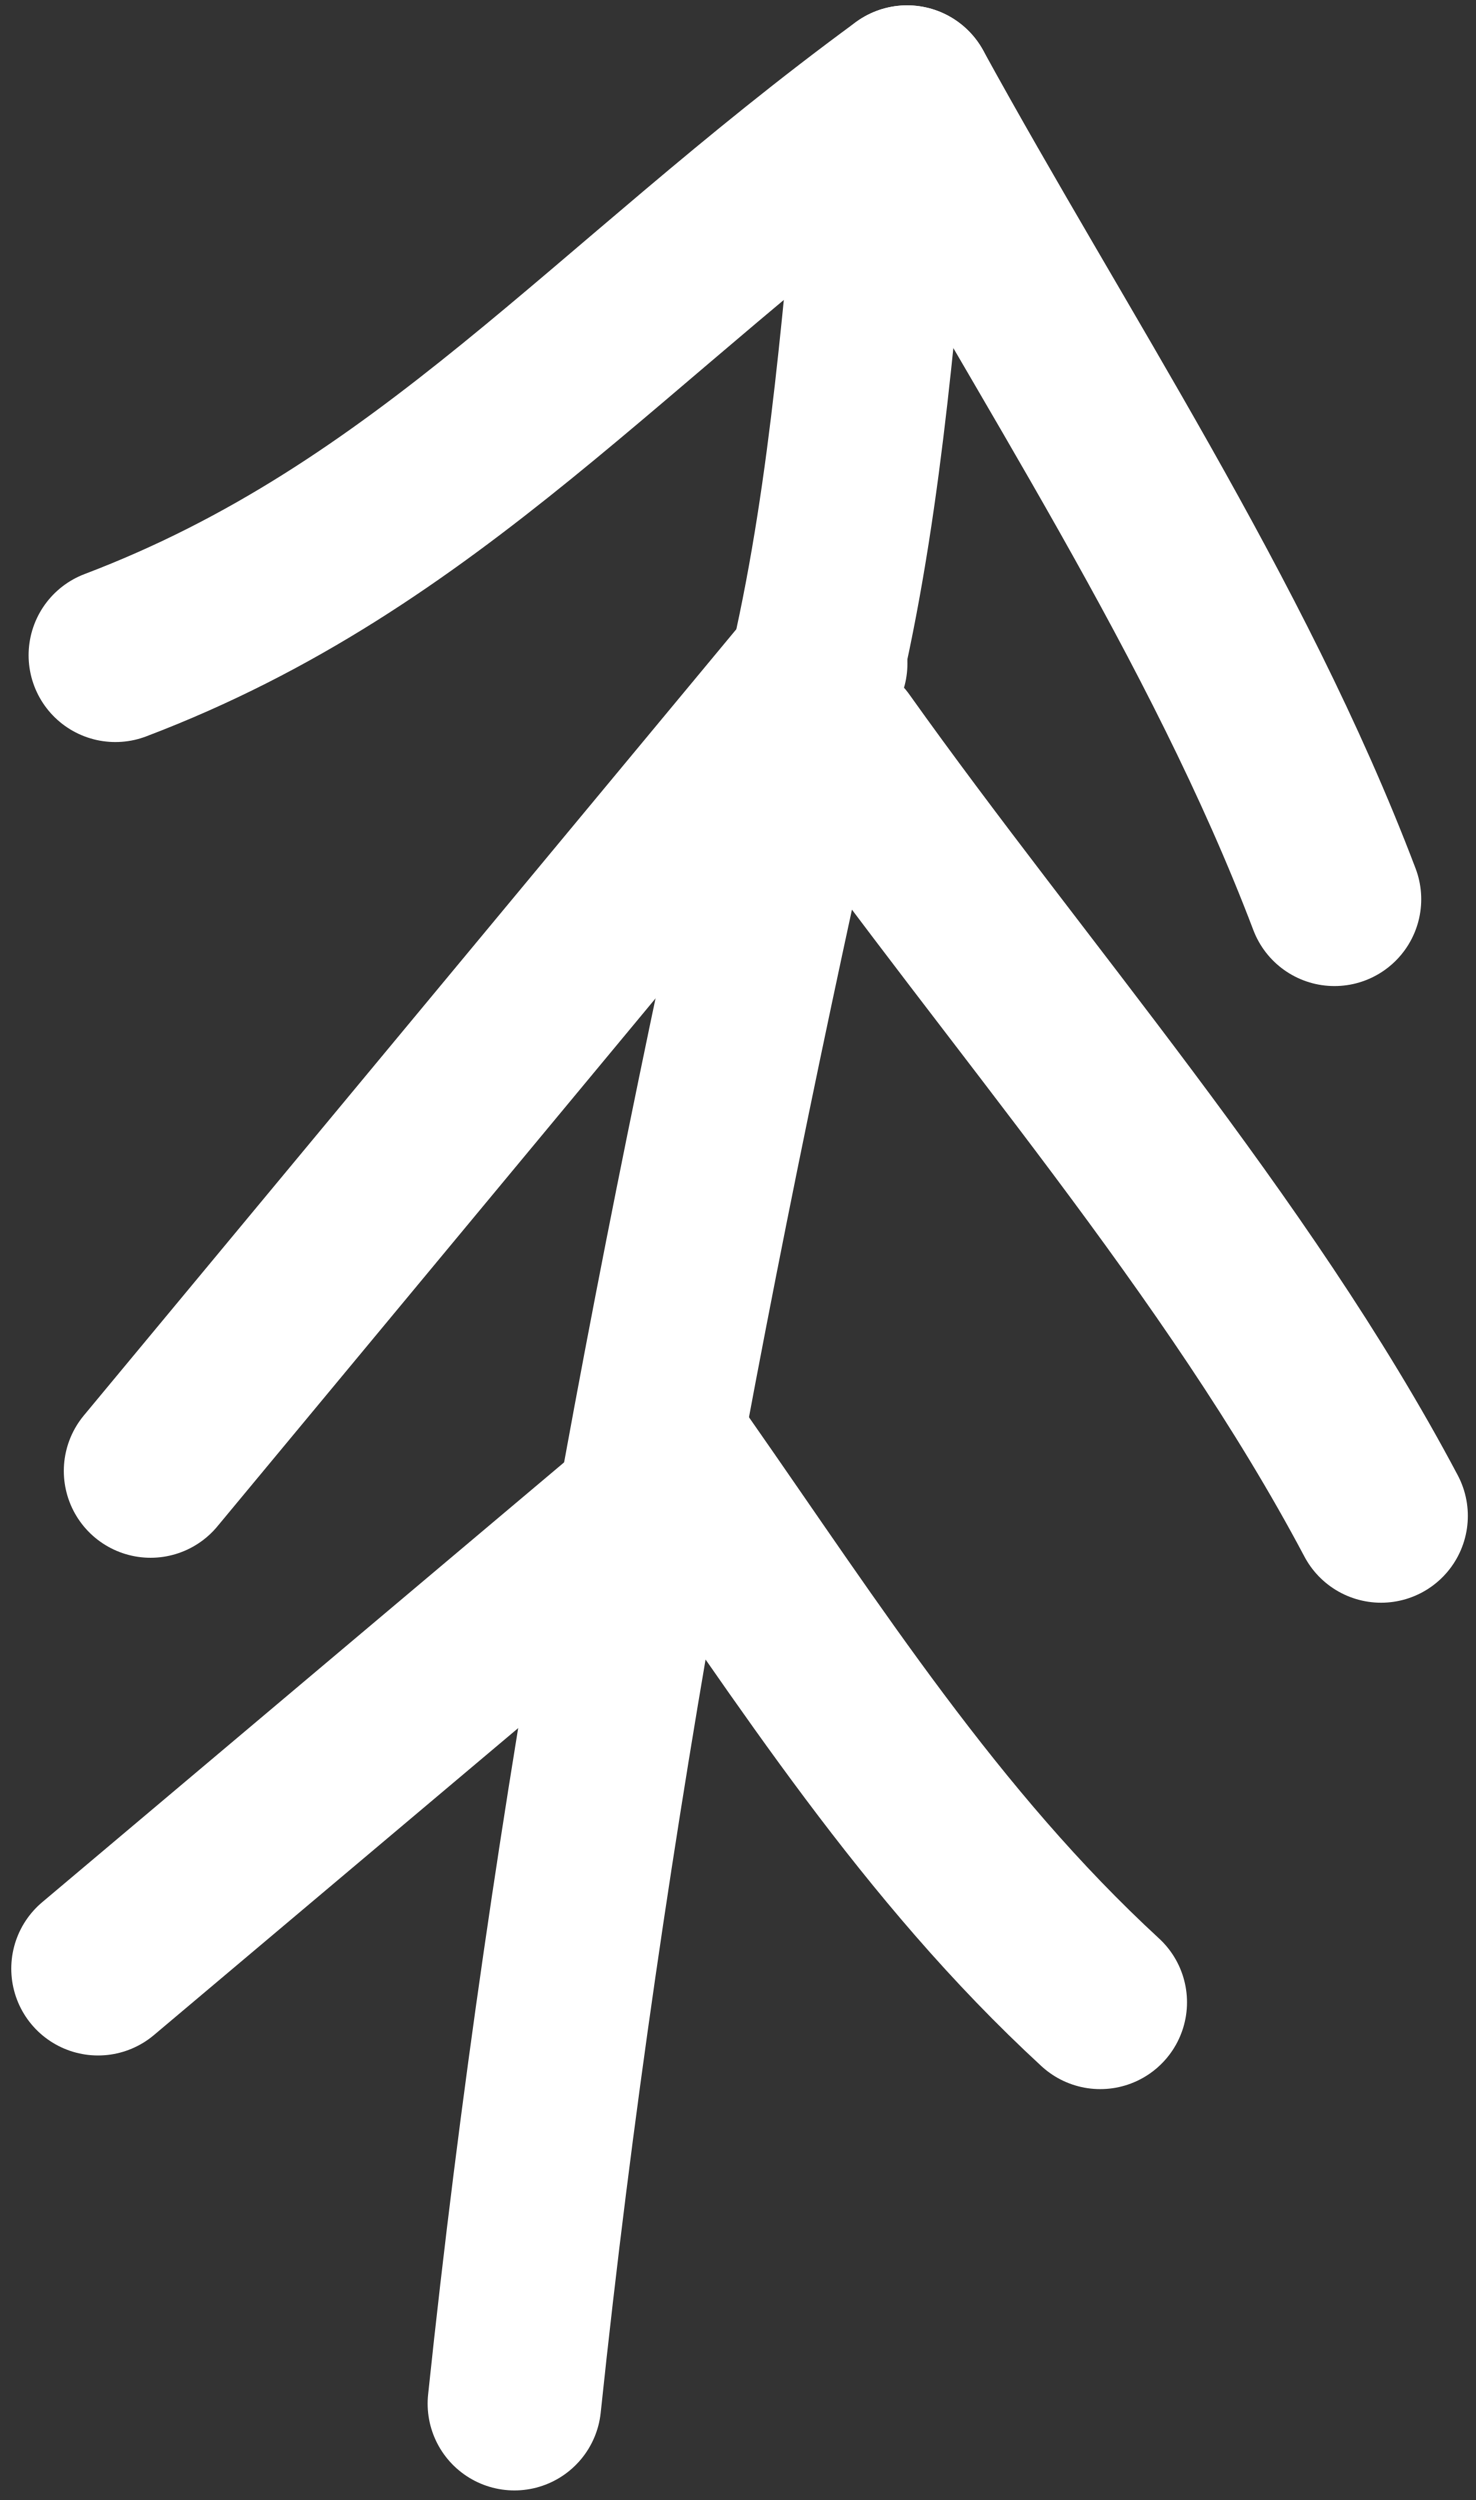
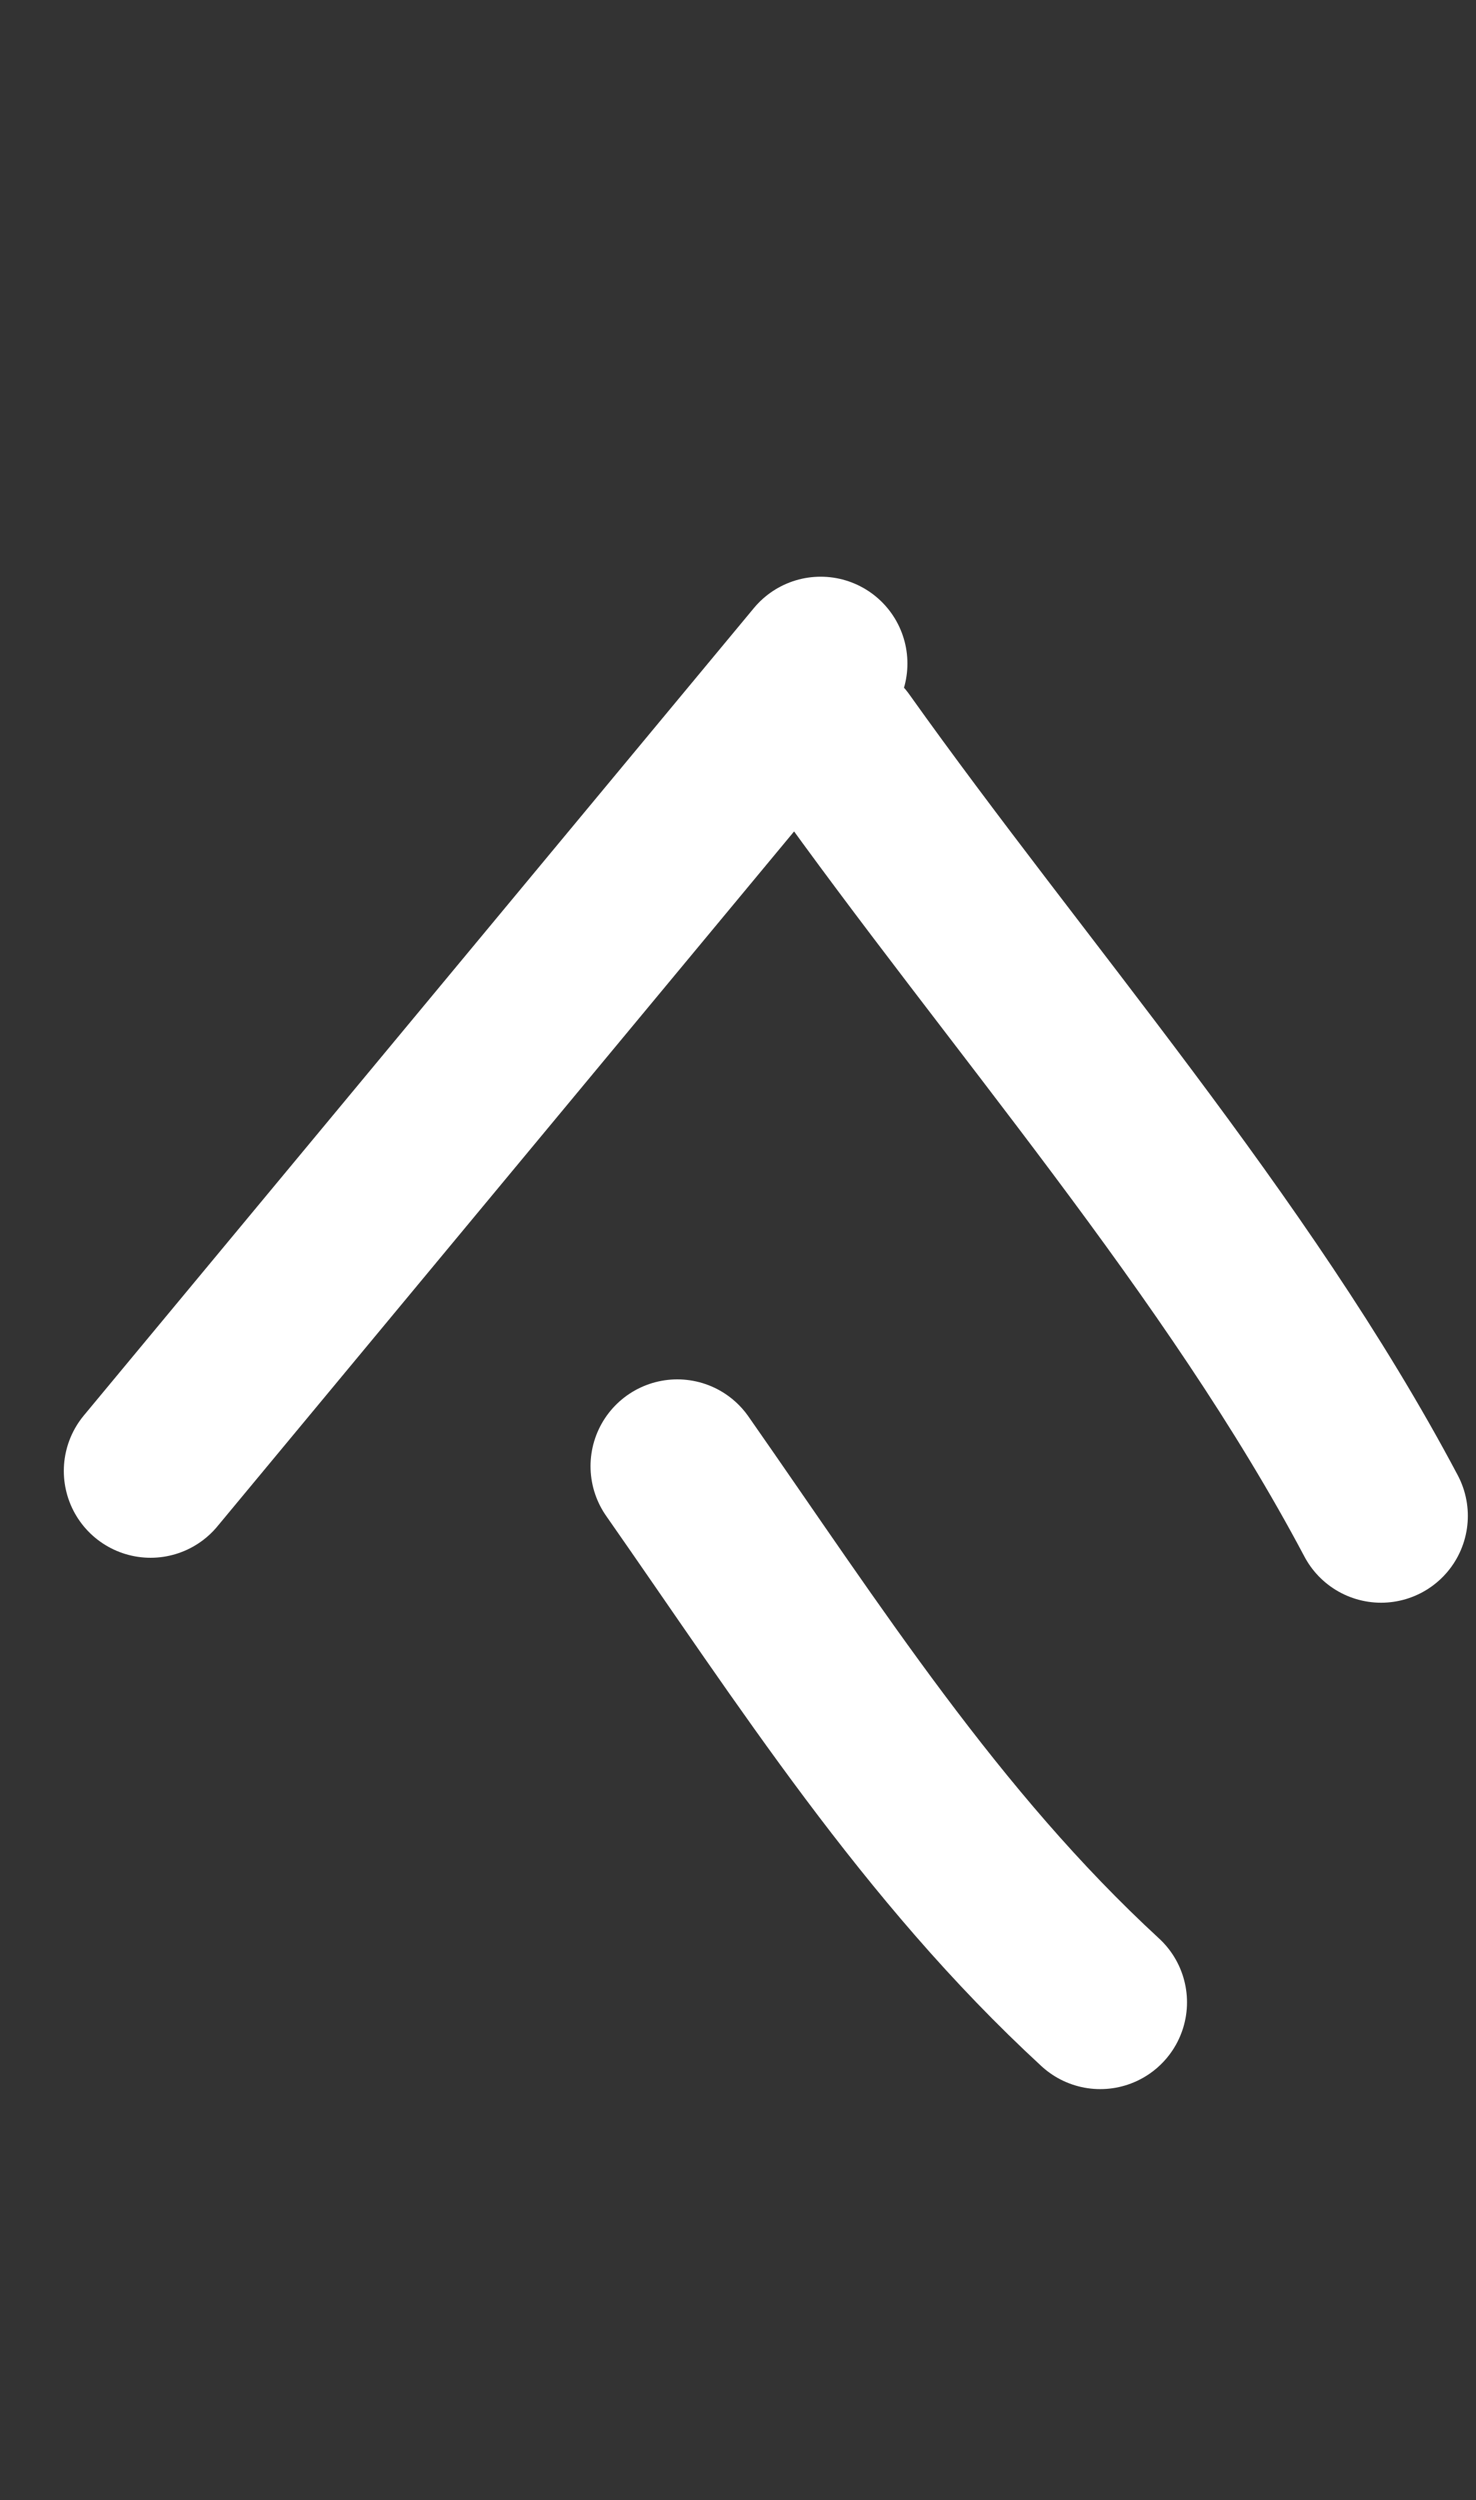
<svg xmlns="http://www.w3.org/2000/svg" width="127" height="215" viewBox="0 0 127 215" fill="none">
  <rect x="0" y="0" width="127" height="215" fill="#333333" stroke="none" />
-   <path d="M44.261 206.697C49.587 156.111 59.097 106.718 70.338 57.121C73.809 41.805 74.845 26.088 76.422 10.498" stroke="white" stroke-width="14.932" stroke-linecap="round" />
-   <path d="M78.05 7.926C52.237 26.836 36.982 46.074 9.927 56.346" stroke="white" stroke-width="14.932" stroke-linecap="round" />
-   <path d="M78.051 7.926C90.398 30.415 105.671 53.229 114.821 77.33" stroke="white" stroke-width="14.932" stroke-linecap="round" />
  <path d="M70.612 57.059L12.957 126.493" stroke="white" stroke-width="14.932" stroke-linecap="round" />
  <path d="M72.168 64.059C87.394 85.435 106.517 107.115 118.832 130.358" stroke="white" stroke-width="14.932" stroke-linecap="round" />
-   <path d="M56.304 128.976L8.436 169.293" stroke="white" stroke-width="14.932" stroke-linecap="round" />
  <path d="M58.277 126.084C69.665 142.37 80.049 158.722 94.668 172.186" stroke="white" stroke-width="14.932" stroke-linecap="round" />
</svg>